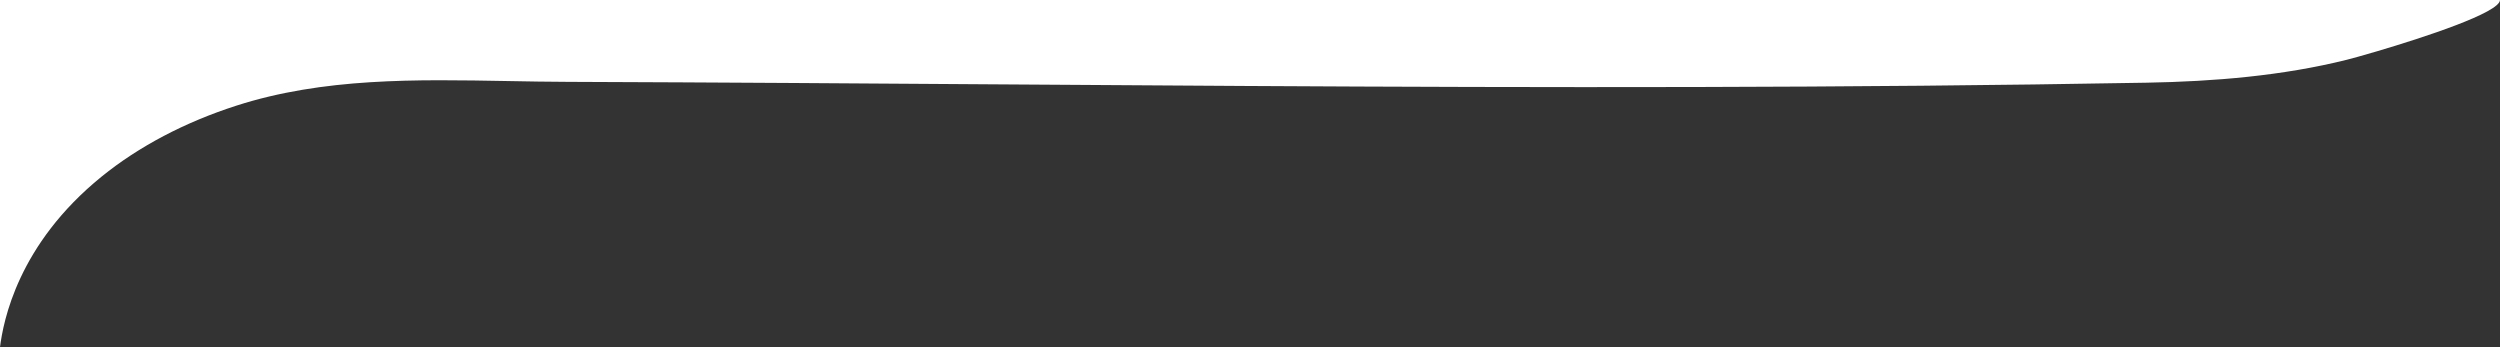
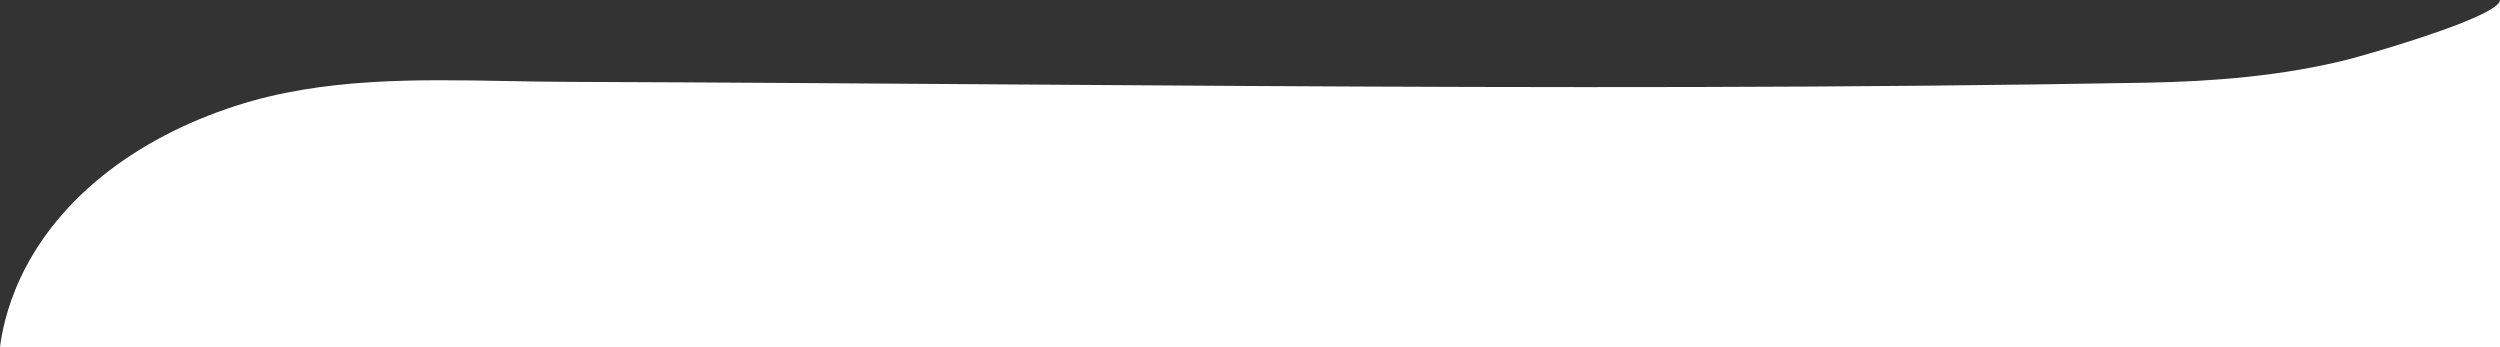
<svg xmlns="http://www.w3.org/2000/svg" id="Layer_1" width="1471.99" height="204.38" viewBox="0 0 1471.99 204.38">
  <rect x="0" y="0" width="1471.99" height="204.38" fill="#333333" stroke="none" />
-   <path d="M0,204.38c1.96-15.28,10.45-60.35,59.83-100.4,22.03-17.86,49.19-32.06,79.24-41.74,51.3-16.51,105.62-15.52,160.22-14.51,11.73.22,23.46.43,35.19.47,44.27.16,88.52.4,132.79.67,38.78.24,77.56.51,116.34.78,49.82.34,99.63.69,149.42.97,88.57.51,177.13.82,265.7.61,88.43-.21,176.87-.94,265.27-2.54,39.69-.71,79.93-4.06,117.68-13.47,2.74-.68,9.5-2.54,18.14-5.09h-.01c26.9-7.95,72.17-22.7,72.17-30.13H0v204.38Z" style="fill: #fff;" />
+   <path d="M0,204.38c1.96-15.28,10.45-60.35,59.83-100.4,22.03-17.86,49.19-32.06,79.24-41.74,51.3-16.51,105.62-15.52,160.22-14.51,11.73.22,23.46.43,35.19.47,44.27.16,88.52.4,132.79.67,38.78.24,77.56.51,116.34.78,49.82.34,99.63.69,149.42.97,88.57.51,177.13.82,265.7.61,88.43-.21,176.87-.94,265.27-2.54,39.69-.71,79.93-4.06,117.68-13.47,2.74-.68,9.5-2.54,18.14-5.09h-.01c26.9-7.95,72.17-22.7,72.17-30.13v204.38Z" style="fill: #fff;" />
</svg>